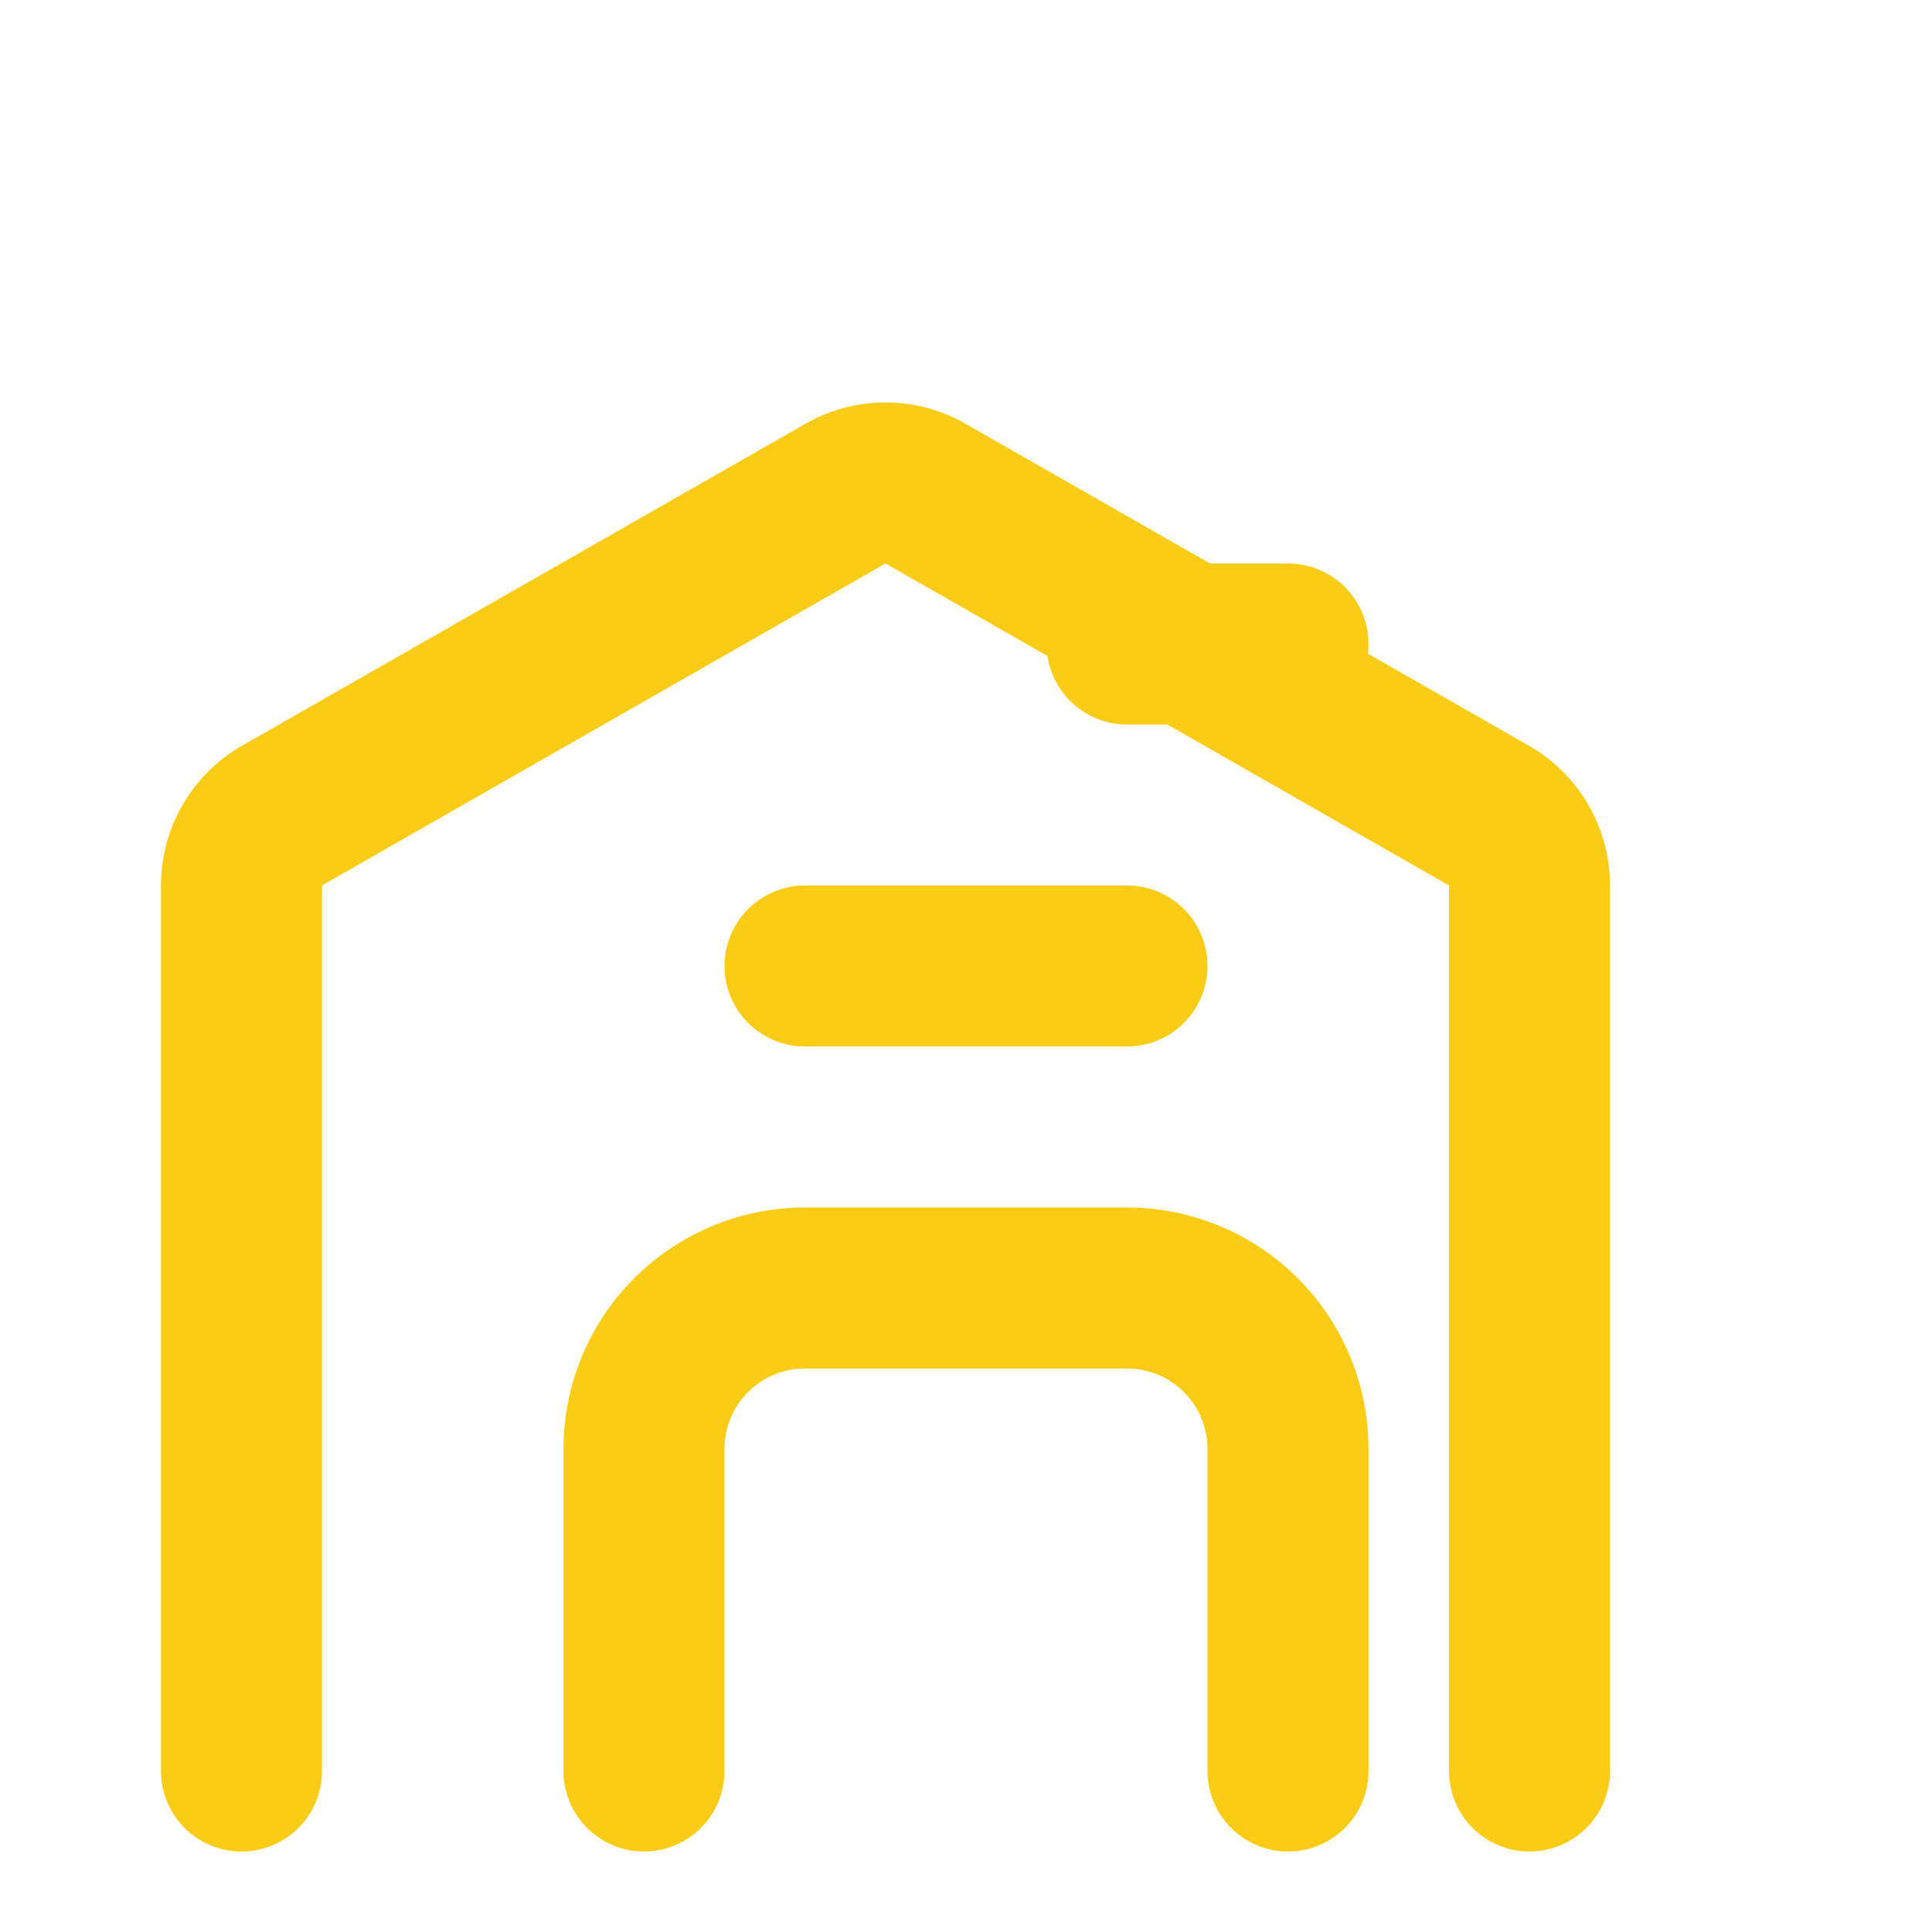
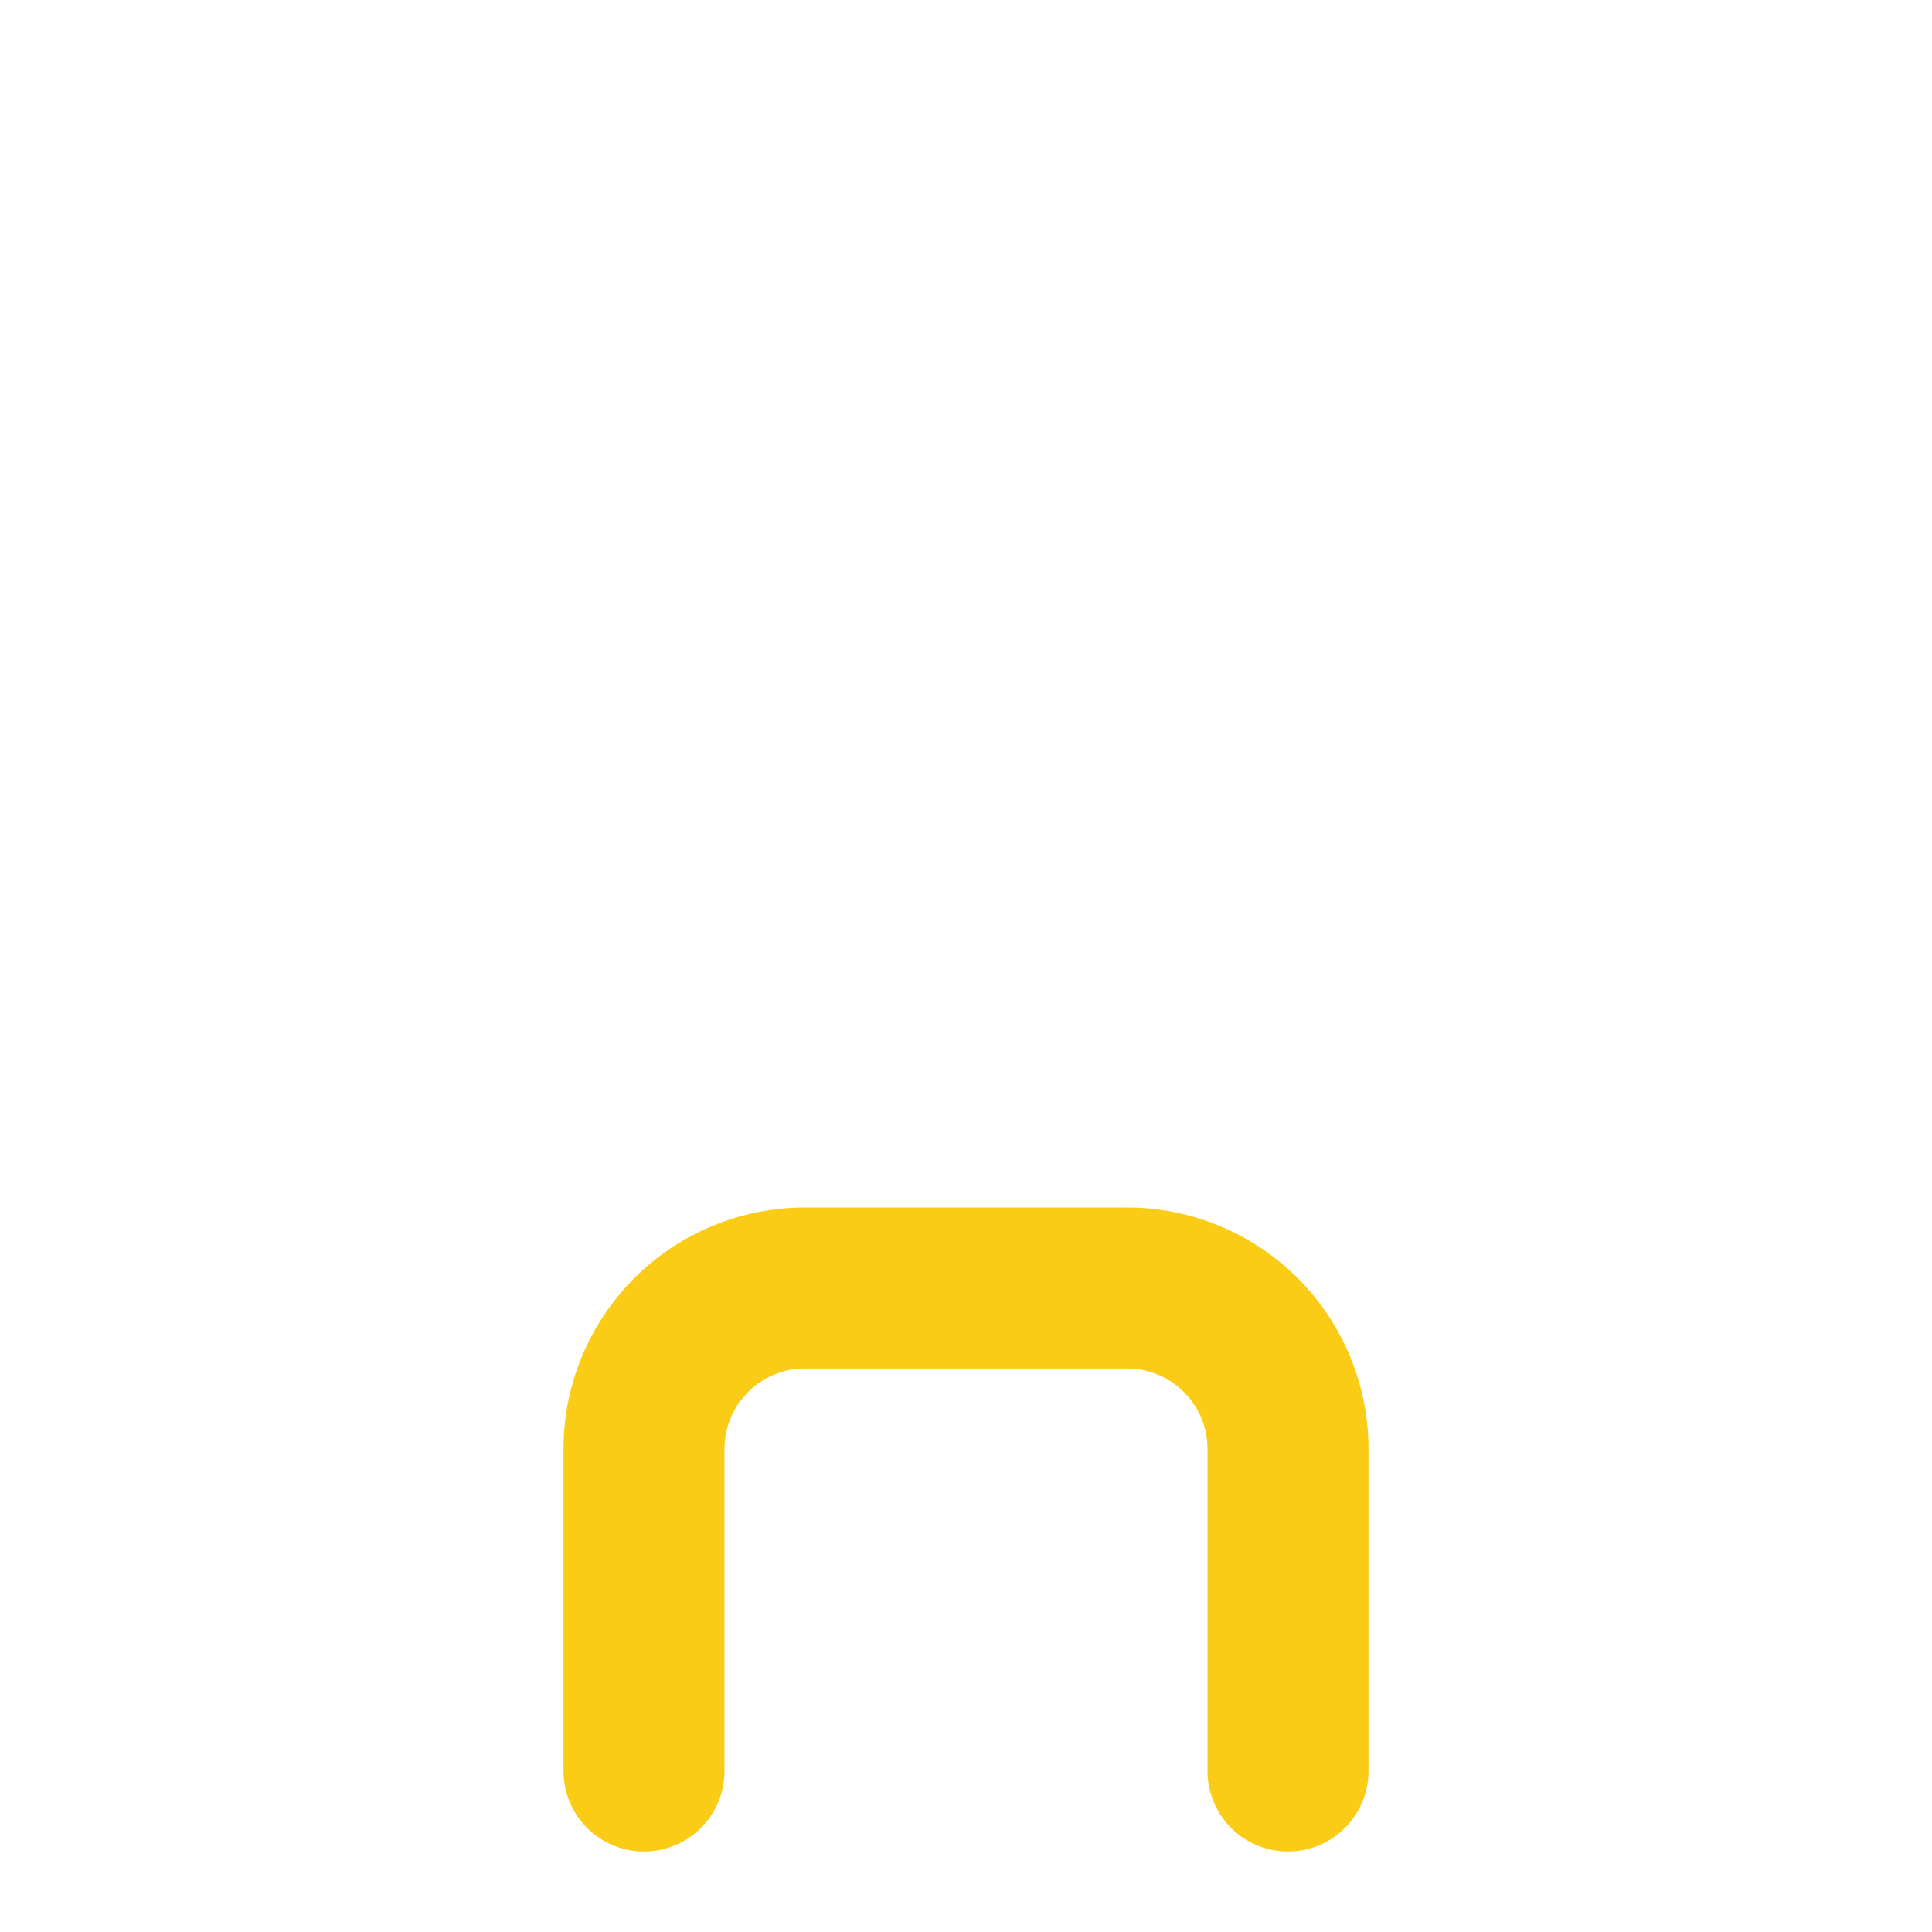
<svg xmlns="http://www.w3.org/2000/svg" width="48" height="48" viewBox="0 0 24 24" fill="none" stroke="#FACC15" stroke-width="2" stroke-linecap="round" stroke-linejoin="round">
  <path d="M8 22v-4a2 2 0 0 1 2-2h4a2 2 0 0 1 2 2v4" />
-   <path d="M10 12h4" />
-   <path d="M3 22V11a1 1 0 0 1 .513-.874l7-4a1 1 0 0 1 .974 0l7 4A1 1 0 0 1 19 11v11" />
-   <path d="M14 8h2" />
</svg>